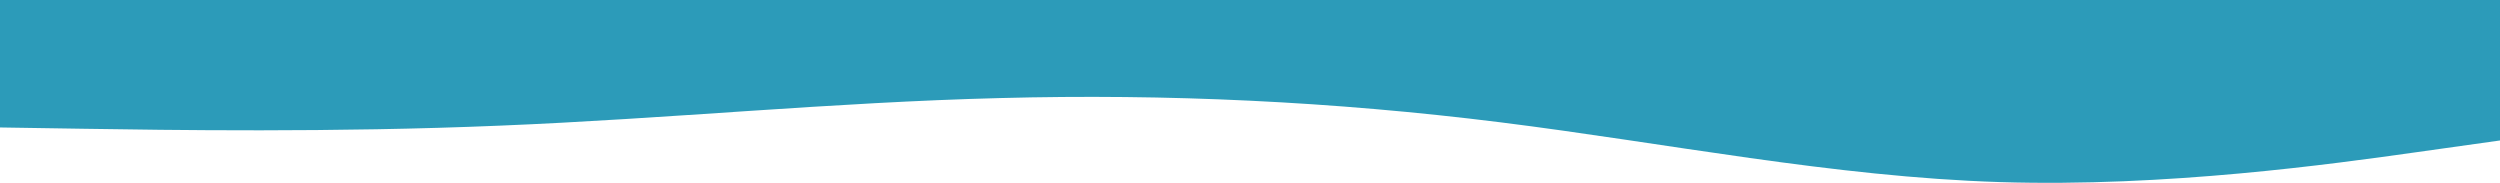
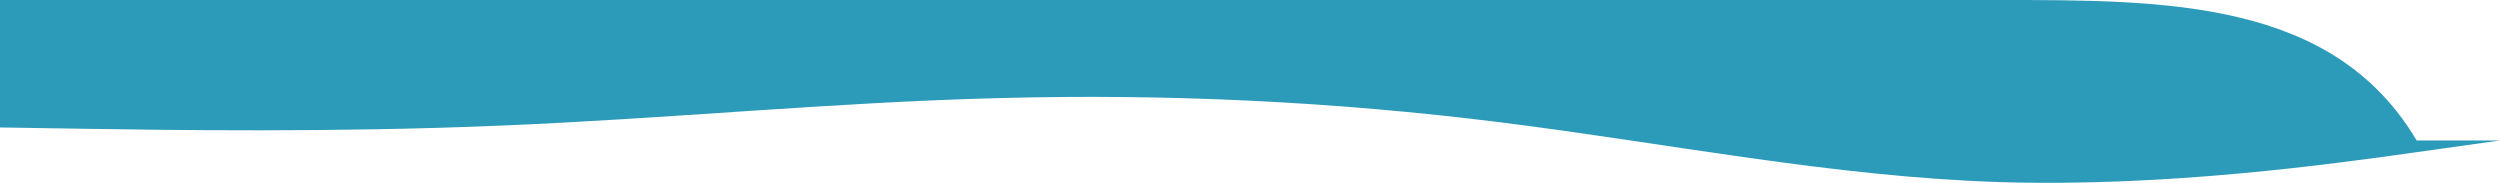
<svg xmlns="http://www.w3.org/2000/svg" width="3692" height="270" viewBox="0 0 3692 270" fill="none">
-   <path d="M0 188.232L123.067 190.153C246.133 192.073 492.267 195.915 738.4 185.543C984.533 175.555 1230.67 150.97 1476.8 144.823C1722.93 138.293 1969.07 149.817 2215.2 180.549C2461.33 211.281 2707.47 261.22 2953.6 268.903C3199.73 276.586 3445.87 242.012 3568.93 224.726L3692 207.439V-2.37239e-06H3568.93C3445.87 -2.37239e-06 3199.73 -2.37239e-06 2953.6 -2.37239e-06C2707.47 -2.37239e-06 2461.33 -2.37239e-06 2215.2 -2.37239e-06C1969.07 -2.37239e-06 1722.93 -2.37239e-06 1476.8 -2.37239e-06C1230.67 -2.37239e-06 984.533 -2.37239e-06 738.4 -2.37239e-06C492.267 -2.37239e-06 246.133 -2.37239e-06 123.067 -2.37239e-06H0V188.232Z" fill="#2C9BB9" />
+   <path d="M0 188.232L123.067 190.153C246.133 192.073 492.267 195.915 738.4 185.543C984.533 175.555 1230.67 150.97 1476.8 144.823C1722.93 138.293 1969.07 149.817 2215.2 180.549C2461.33 211.281 2707.47 261.22 2953.6 268.903C3199.73 276.586 3445.87 242.012 3568.93 224.726L3692 207.439H3568.93C3445.87 -2.37239e-06 3199.73 -2.37239e-06 2953.6 -2.37239e-06C2707.47 -2.37239e-06 2461.33 -2.37239e-06 2215.2 -2.37239e-06C1969.07 -2.37239e-06 1722.93 -2.37239e-06 1476.8 -2.37239e-06C1230.67 -2.37239e-06 984.533 -2.37239e-06 738.4 -2.37239e-06C492.267 -2.37239e-06 246.133 -2.37239e-06 123.067 -2.37239e-06H0V188.232Z" fill="#2C9BB9" />
</svg>